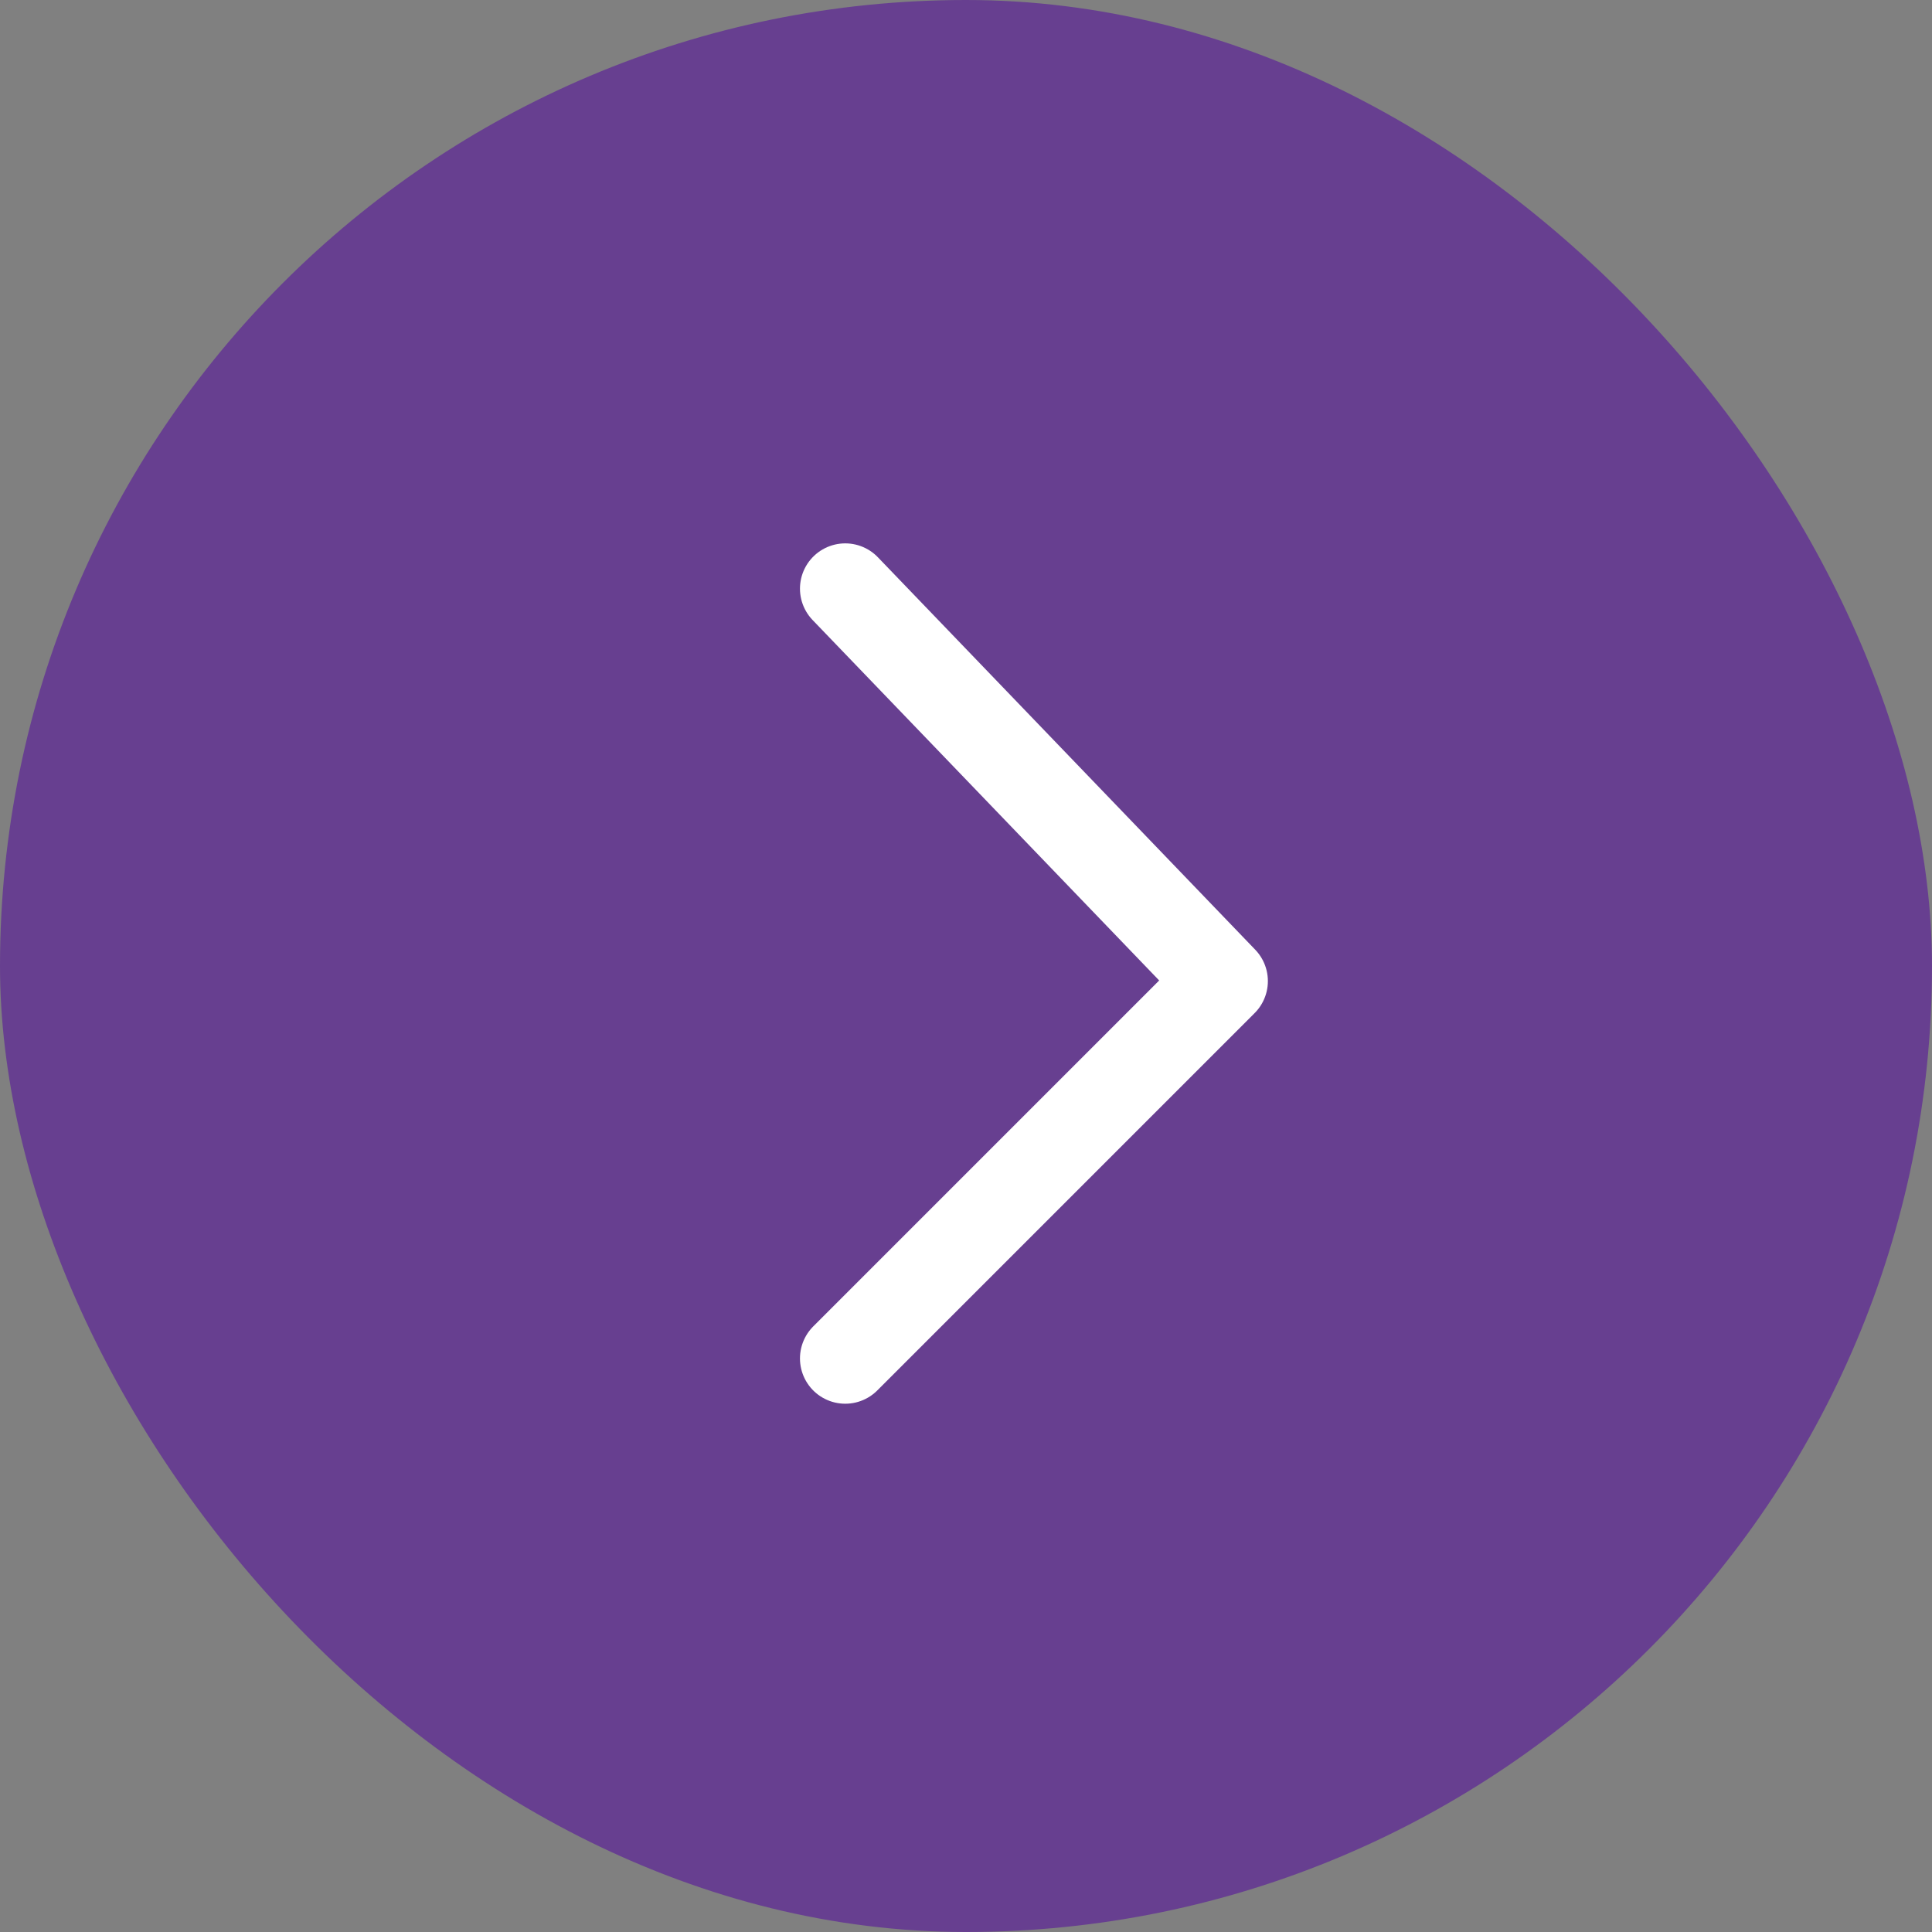
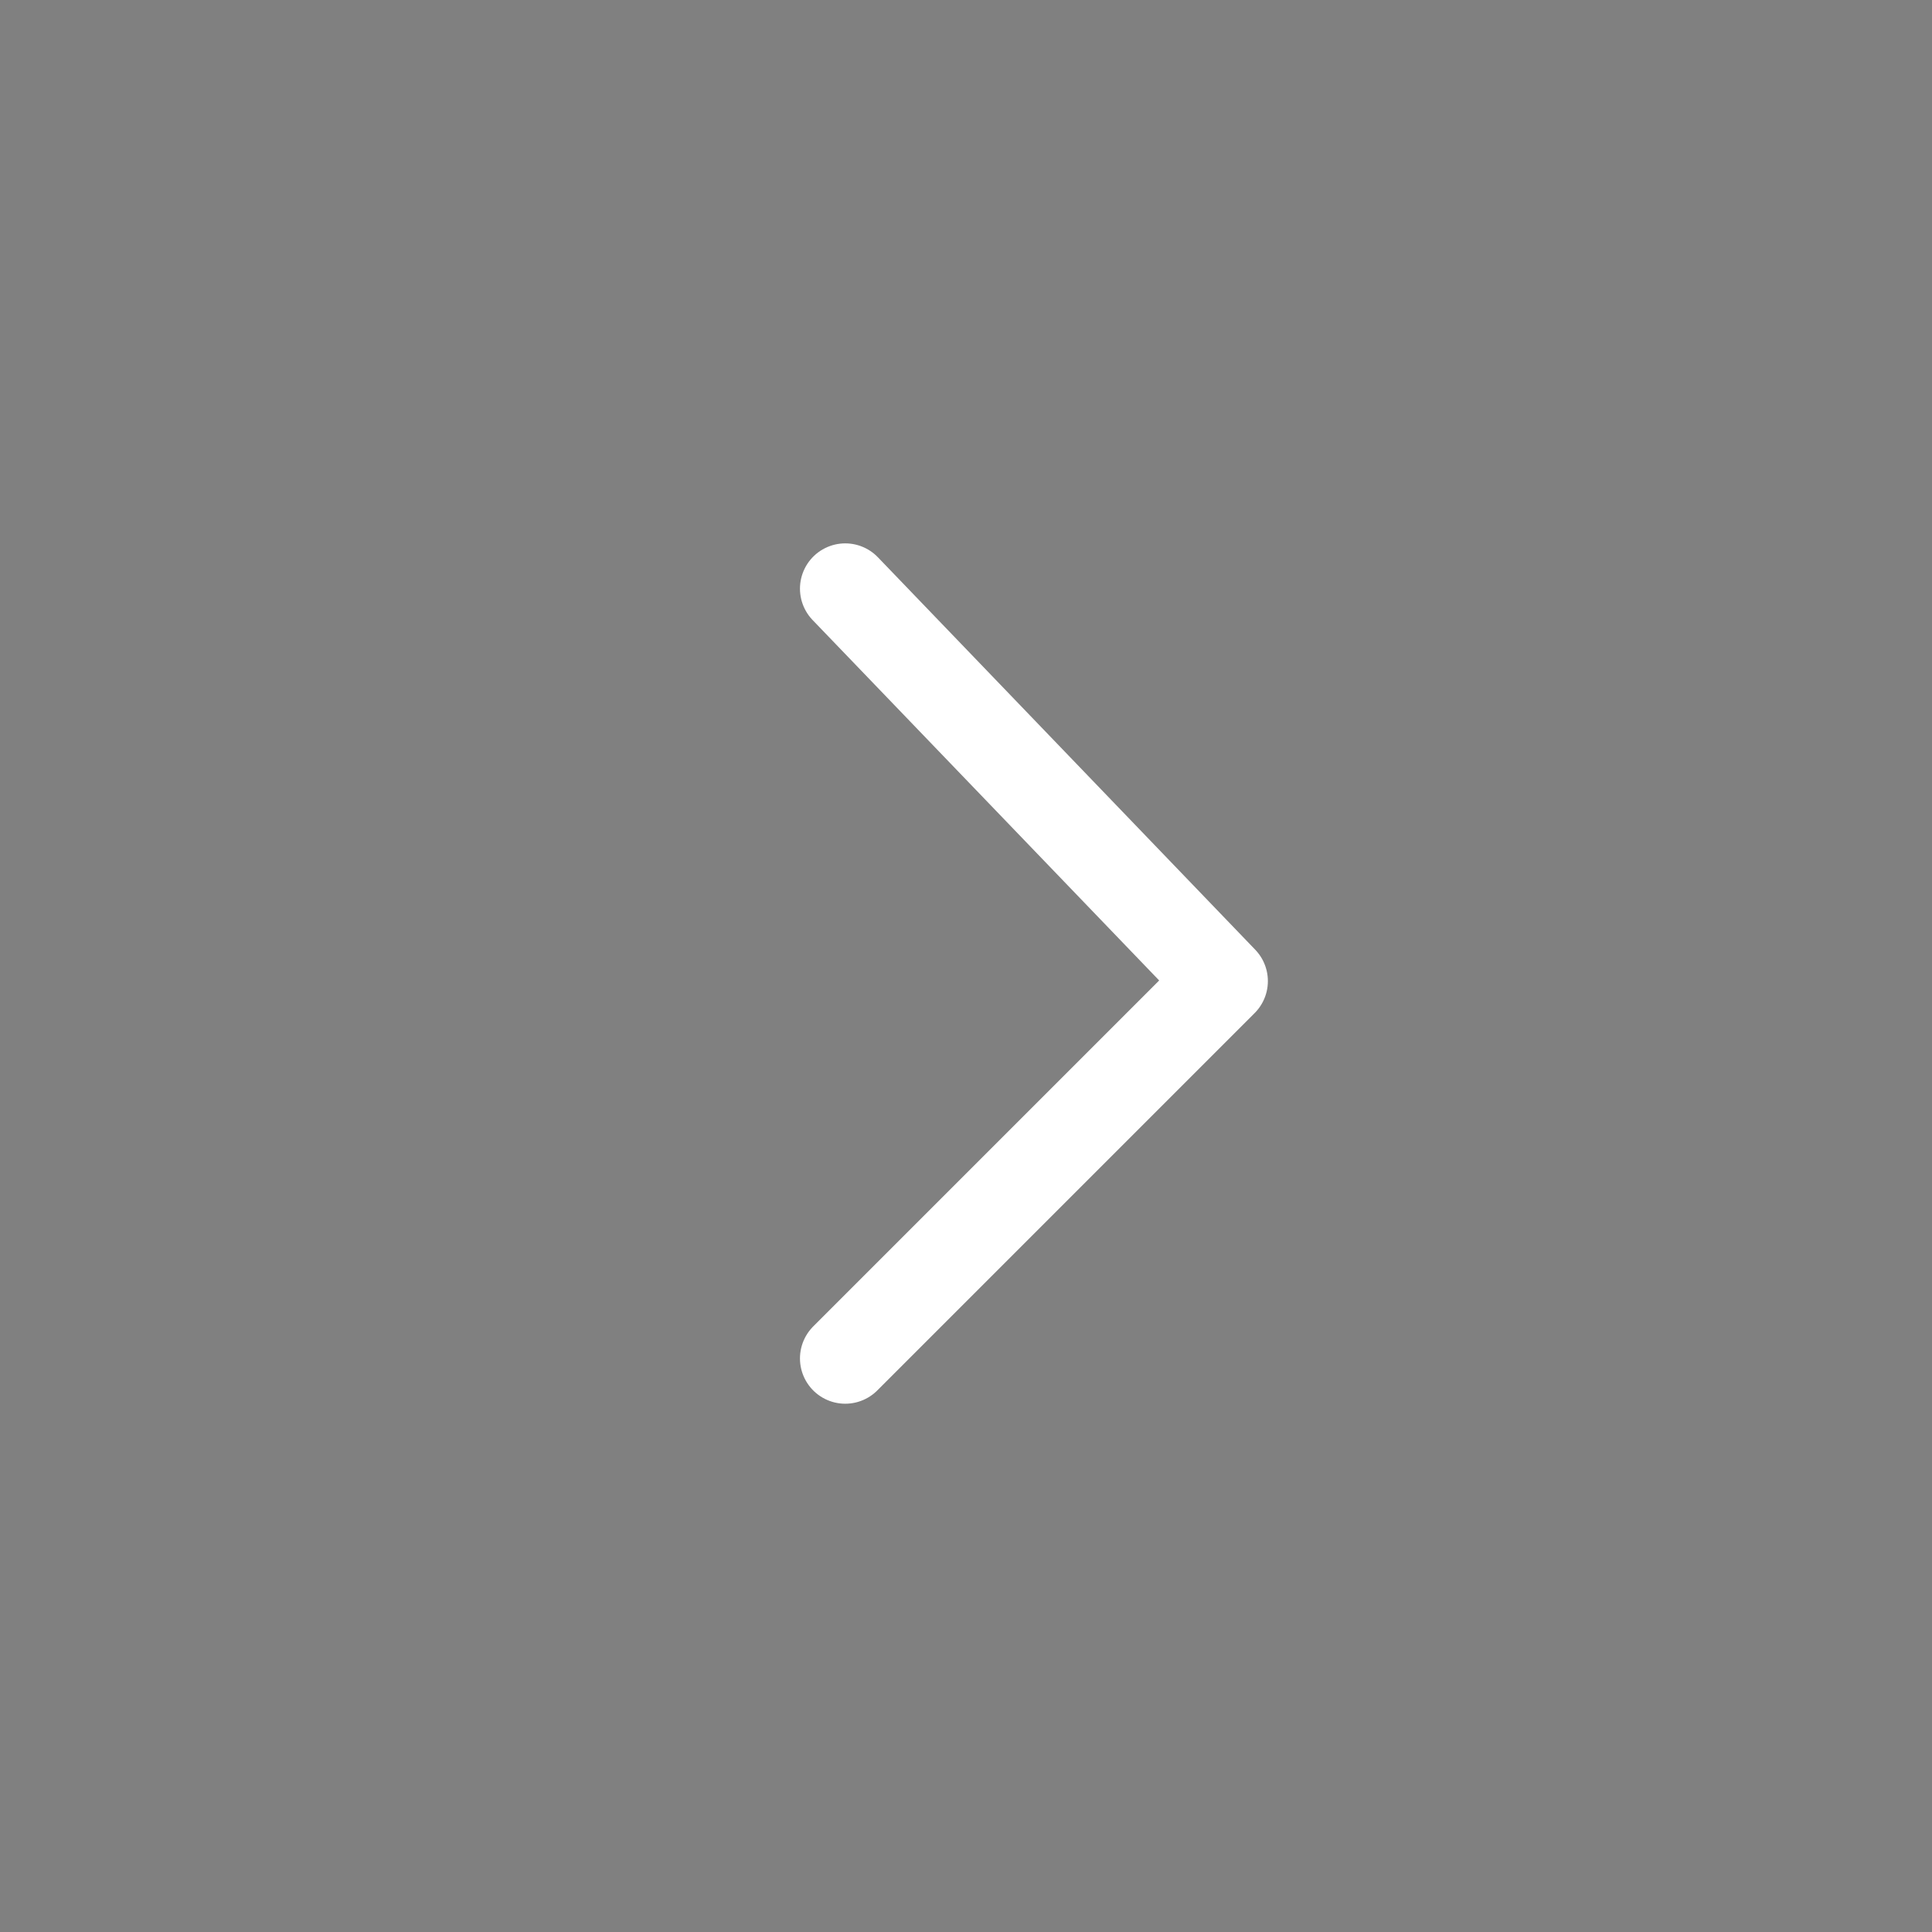
<svg xmlns="http://www.w3.org/2000/svg" width="64" height="64" viewBox="0 0 64 64" fill="none">
  <rect x="0" y="0" width="64" height="64" fill="#808080" stroke="none" />
-   <rect x="64" y="64" width="64" height="64" rx="32" transform="rotate(-180 64 64)" fill="#673F90" />
  <path d="M28 45L40.5 32.5L28 19.5" stroke="white" stroke-width="3" stroke-linecap="round" stroke-linejoin="round" />
</svg>